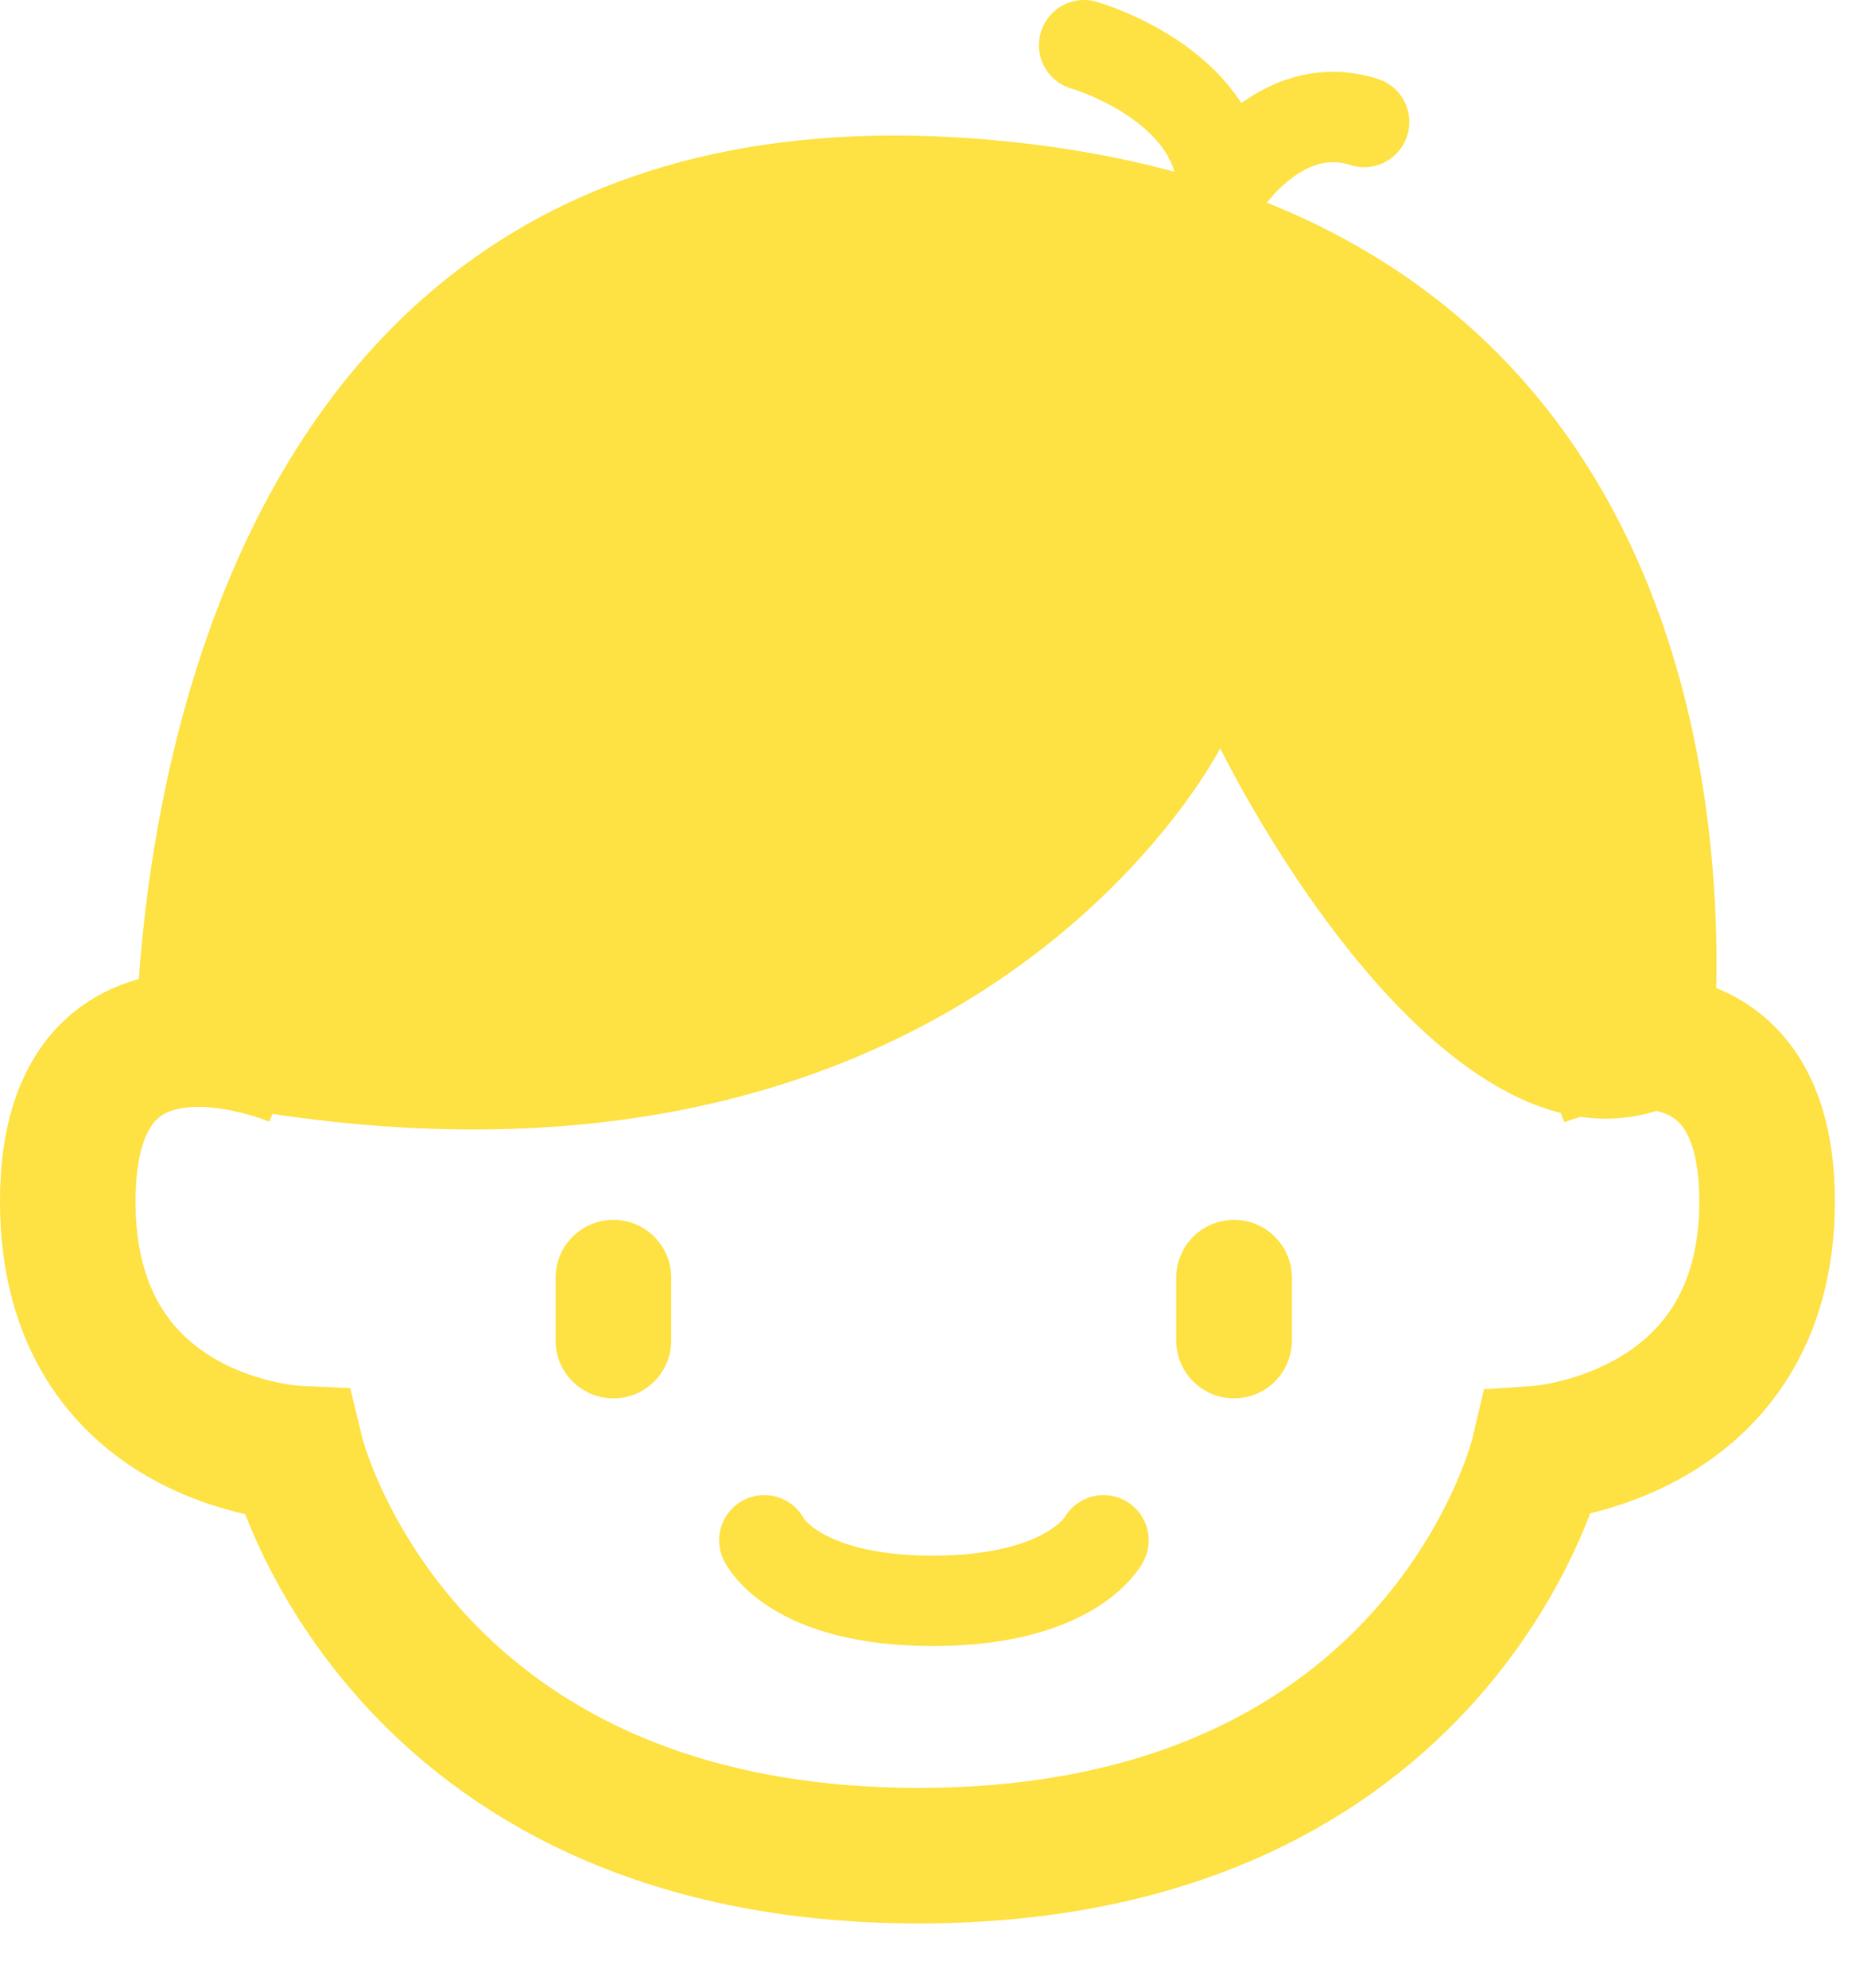
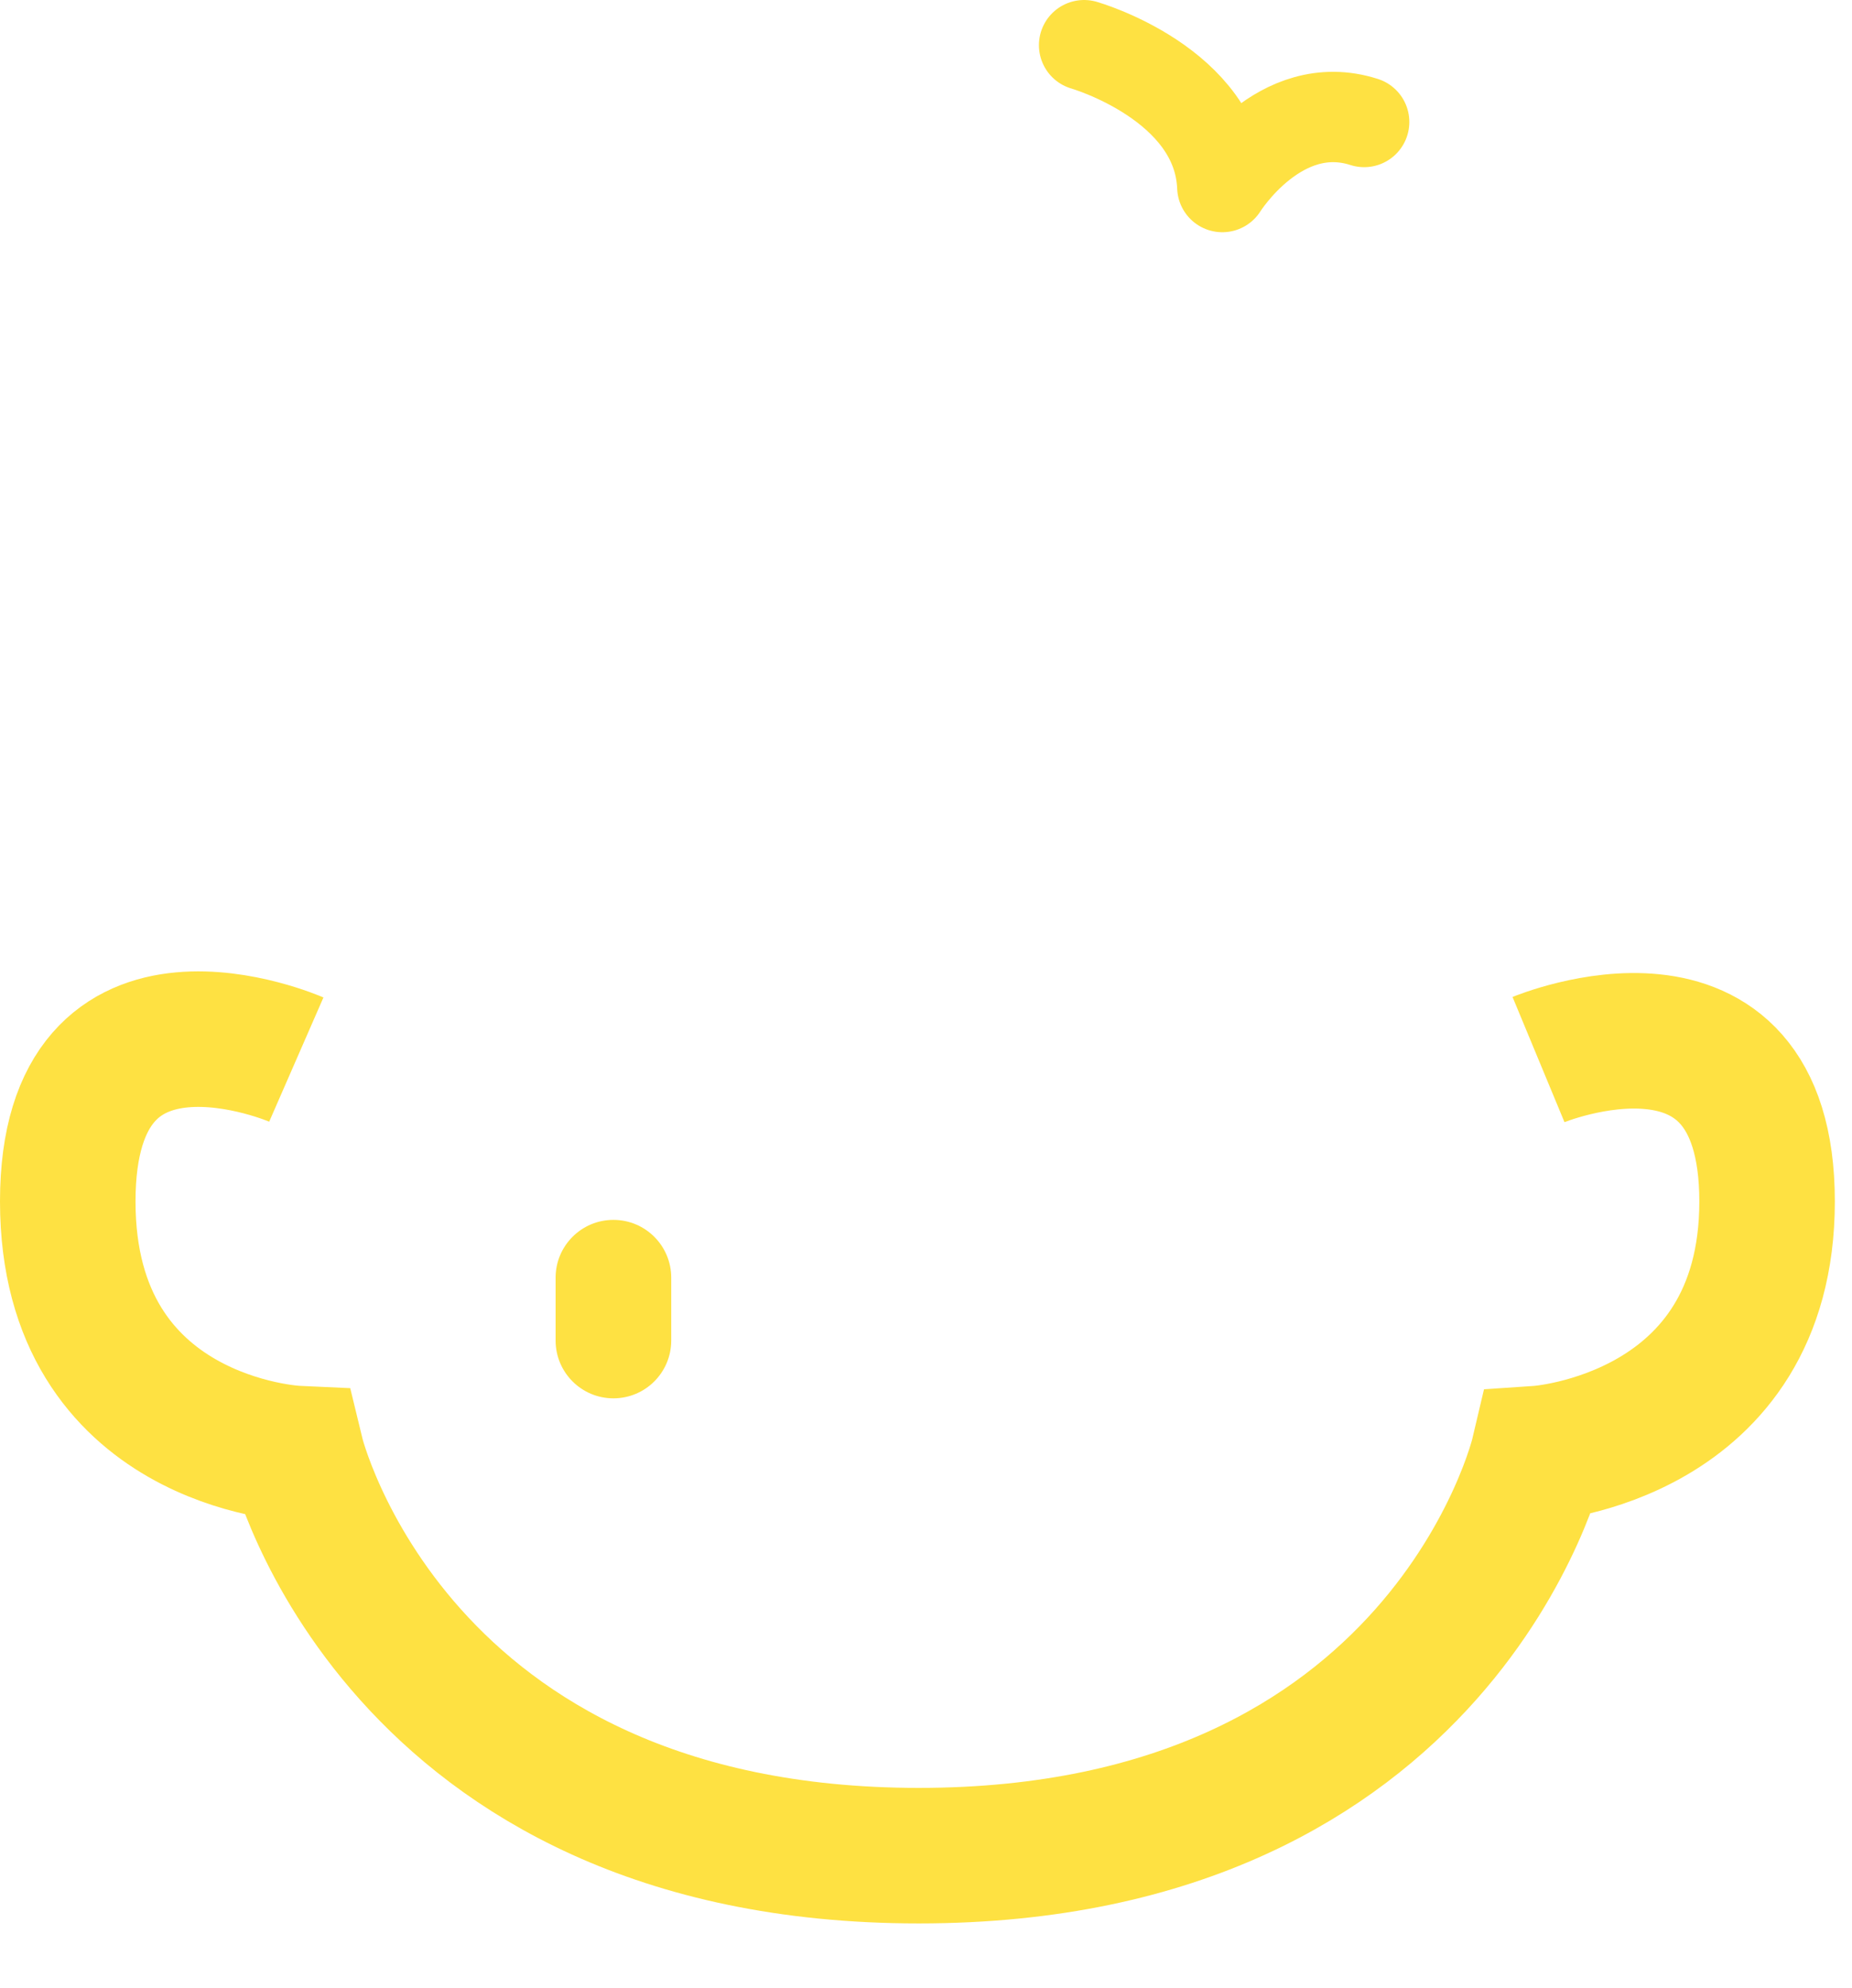
<svg xmlns="http://www.w3.org/2000/svg" width="41" height="44" viewBox="0 0 41 44" fill="none">
  <path d="M34.06 23.452C34.06 23.452 39.12 21.352 39.12 26.592C39.12 31.832 34.06 32.172 34.06 32.172C34.06 32.172 31.97 41.072 20.34 41.072C8.71 41.072 6.56 32.172 6.56 32.172C6.56 32.172 1.5 31.942 1.5 26.592C1.5 21.242 6.56 23.452 6.56 23.452" stroke="#FEE142" stroke-width="3" stroke-miterlimit="10" />
-   <path d="M22.495 3.152C2.075 0.916 3.007 24.068 3.007 24.068C21.057 28.336 27.013 16.56 27.013 16.56C27.013 16.56 32.428 27.707 37.844 24.008C37.844 24.008 40.649 5.135 22.495 3.152Z" fill="#FEE142" />
  <path d="M14.86 28.28C14.86 27.573 14.287 27 13.58 27C12.873 27 12.3 27.573 12.3 28.28V29.67C12.3 30.377 12.873 30.95 13.58 30.95C14.287 30.95 14.86 30.377 14.86 29.67V28.28Z" fill="#FEE142" />
-   <path d="M28.6 28.28C28.6 27.573 28.027 27 27.32 27C26.613 27 26.04 27.573 26.04 28.28V29.67C26.04 30.377 26.613 30.95 27.32 30.95C28.027 30.95 28.6 30.377 28.6 29.67V28.28Z" fill="#FEE142" />
-   <path d="M16.92 34.092C16.92 34.092 17.57 35.432 20.65 35.432C23.73 35.432 24.43 34.092 24.43 34.092" stroke="#FEE142" stroke-width="2" stroke-linecap="round" stroke-linejoin="round" />
  <path d="M24 1C24 1 26.97 1.85 27.06 4.14C27.06 4.14 28.33 2.1 30.2 2.7" stroke="#FEE142" stroke-width="2" stroke-linecap="round" stroke-linejoin="round" />
</svg>